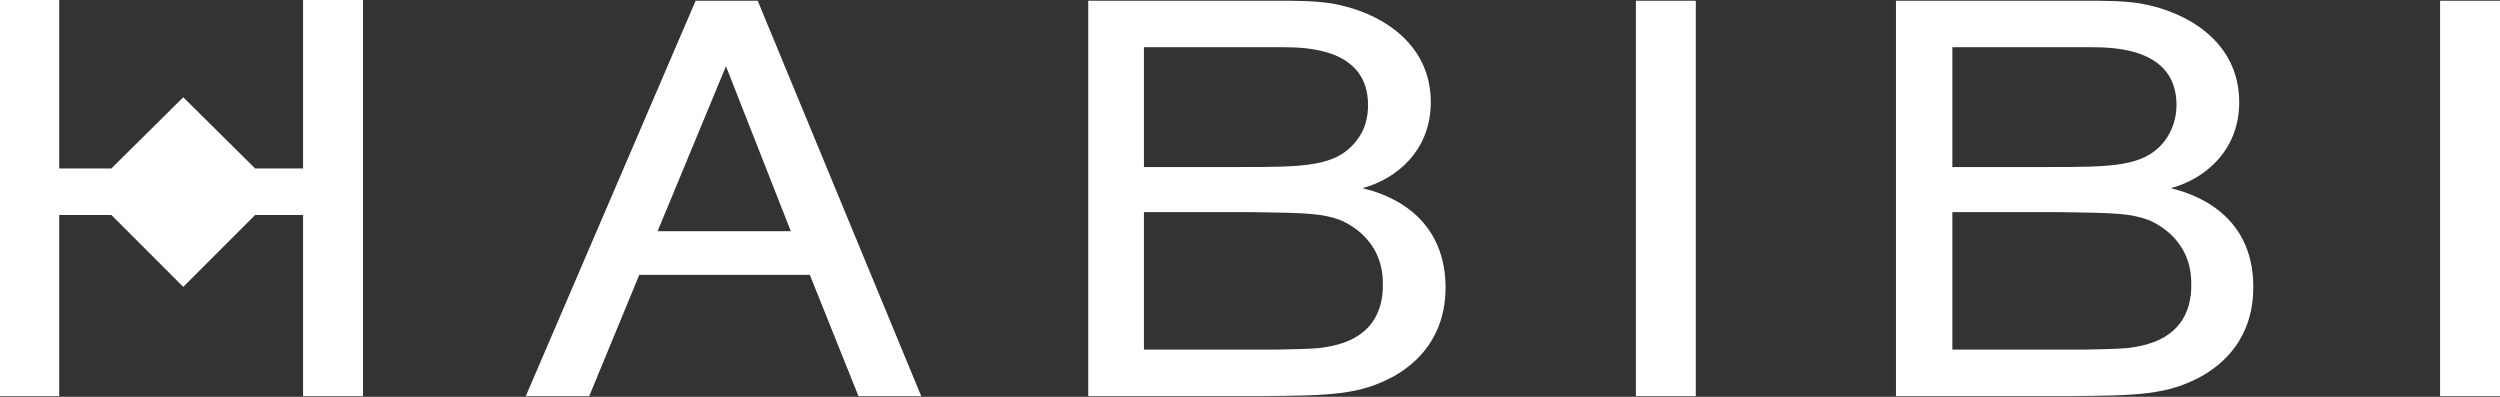
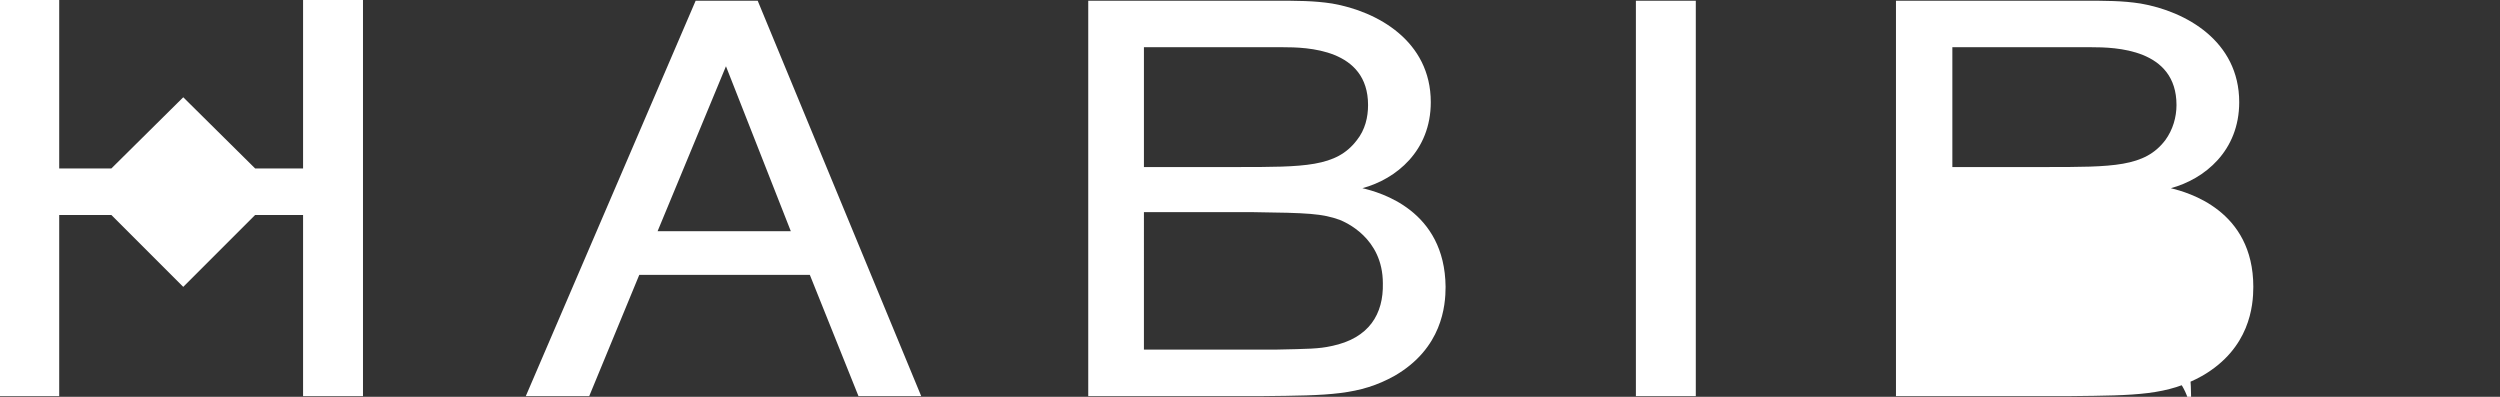
<svg xmlns="http://www.w3.org/2000/svg" version="1.0" id="Calque_1" x="0px" y="0px" viewBox="0 0 354.7 56.3" style="enable-background:new 0 0 354.7 56.3;" xml:space="preserve">
  <rect x="0" y="0" width="354.7" height="56.3" fill="#333333" stroke="none" />
  <style type="text/css">
	.st0{fill:#FFFFFF;}
</style>
  <g>
    <g>
      <path class="st0" d="M98.7,0.1L74.6,56.2h9l7.1-17.2h24.2l6.9,17.2h8.9L107.5,0.1H98.7z M93.3,32.8L103,9.4l9.2,23.4H93.3z" />
      <path class="st0" d="M193.3,26.7c4.8-1.3,9.7-5.3,9.7-12.2c0-8.7-7.6-12.9-14-14c-2.6-0.4-4.9-0.4-8.5-0.4h-26.1v56.1h24.8    c9.3-0.1,13.7-0.1,18.7-2.9c6.7-3.9,7.2-9.9,7.2-12.6C205,29.8,195.8,27.3,193.3,26.7z M162.3,6.7H182c3.4,0,12.1,0.2,12.1,8.2    c0,1.7-0.4,3.5-1.6,5c-2.9,3.8-7.4,3.8-17,3.8h-13.2V6.7z M188.9,49.1c-1.8,0.4-3.3,0.4-7.8,0.5h-18.8V30.1h15.5    c7.8,0.1,9.8,0.2,12.3,1.1c0.7,0.3,6.1,2.5,6.1,9C196.3,44.5,194.3,48,188.9,49.1z" />
      <rect x="232.1" y="0.1" class="st0" width="8.5" height="56.1" />
-       <path class="st0" d="M308,26.7c4.8-1.3,9.7-5.3,9.7-12.2c0-8.7-7.6-12.9-14-14c-2.6-0.4-4.8-0.4-8.5-0.4H269v56.1h24.8    c9.3-0.1,13.7-0.1,18.7-2.9c6.7-3.9,7.2-9.9,7.2-12.6C319.7,29.8,310.4,27.3,308,26.7z M277,6.7h19.7c3.4,0,12.1,0.2,12.1,8.2    c0,1.7-0.5,3.5-1.6,5c-2.9,3.8-7.4,3.8-17,3.8H277V6.7z M303.6,49.1c-1.8,0.4-3.3,0.4-7.8,0.5H277V30.1h15.5    c7.8,0.1,9.8,0.2,12.3,1.1c0.7,0.3,6.1,2.5,6.1,9C311,44.5,309,48,303.6,49.1z" />
-       <rect x="346.2" y="0.1" class="st0" width="8.5" height="56.1" />
+       <path class="st0" d="M308,26.7c4.8-1.3,9.7-5.3,9.7-12.2c0-8.7-7.6-12.9-14-14c-2.6-0.4-4.8-0.4-8.5-0.4H269v56.1h24.8    c9.3-0.1,13.7-0.1,18.7-2.9c6.7-3.9,7.2-9.9,7.2-12.6C319.7,29.8,310.4,27.3,308,26.7z M277,6.7h19.7c3.4,0,12.1,0.2,12.1,8.2    c0,1.7-0.5,3.5-1.6,5c-2.9,3.8-7.4,3.8-17,3.8H277V6.7z M303.6,49.1c-1.8,0.4-3.3,0.4-7.8,0.5H277h15.5    c7.8,0.1,9.8,0.2,12.3,1.1c0.7,0.3,6.1,2.5,6.1,9C311,44.5,309,48,303.6,49.1z" />
    </g>
    <polygon class="st0" points="43,0 43,23.9 36.2,23.9 26,13.8 15.8,23.9 8.4,23.9 8.4,0 0,0 0,56.2 8.4,56.2 8.4,30.5 15.8,30.5    26,40.7 36.2,30.5 43,30.5 43,56.2 51.5,56.2 51.5,0  " />
  </g>
</svg>